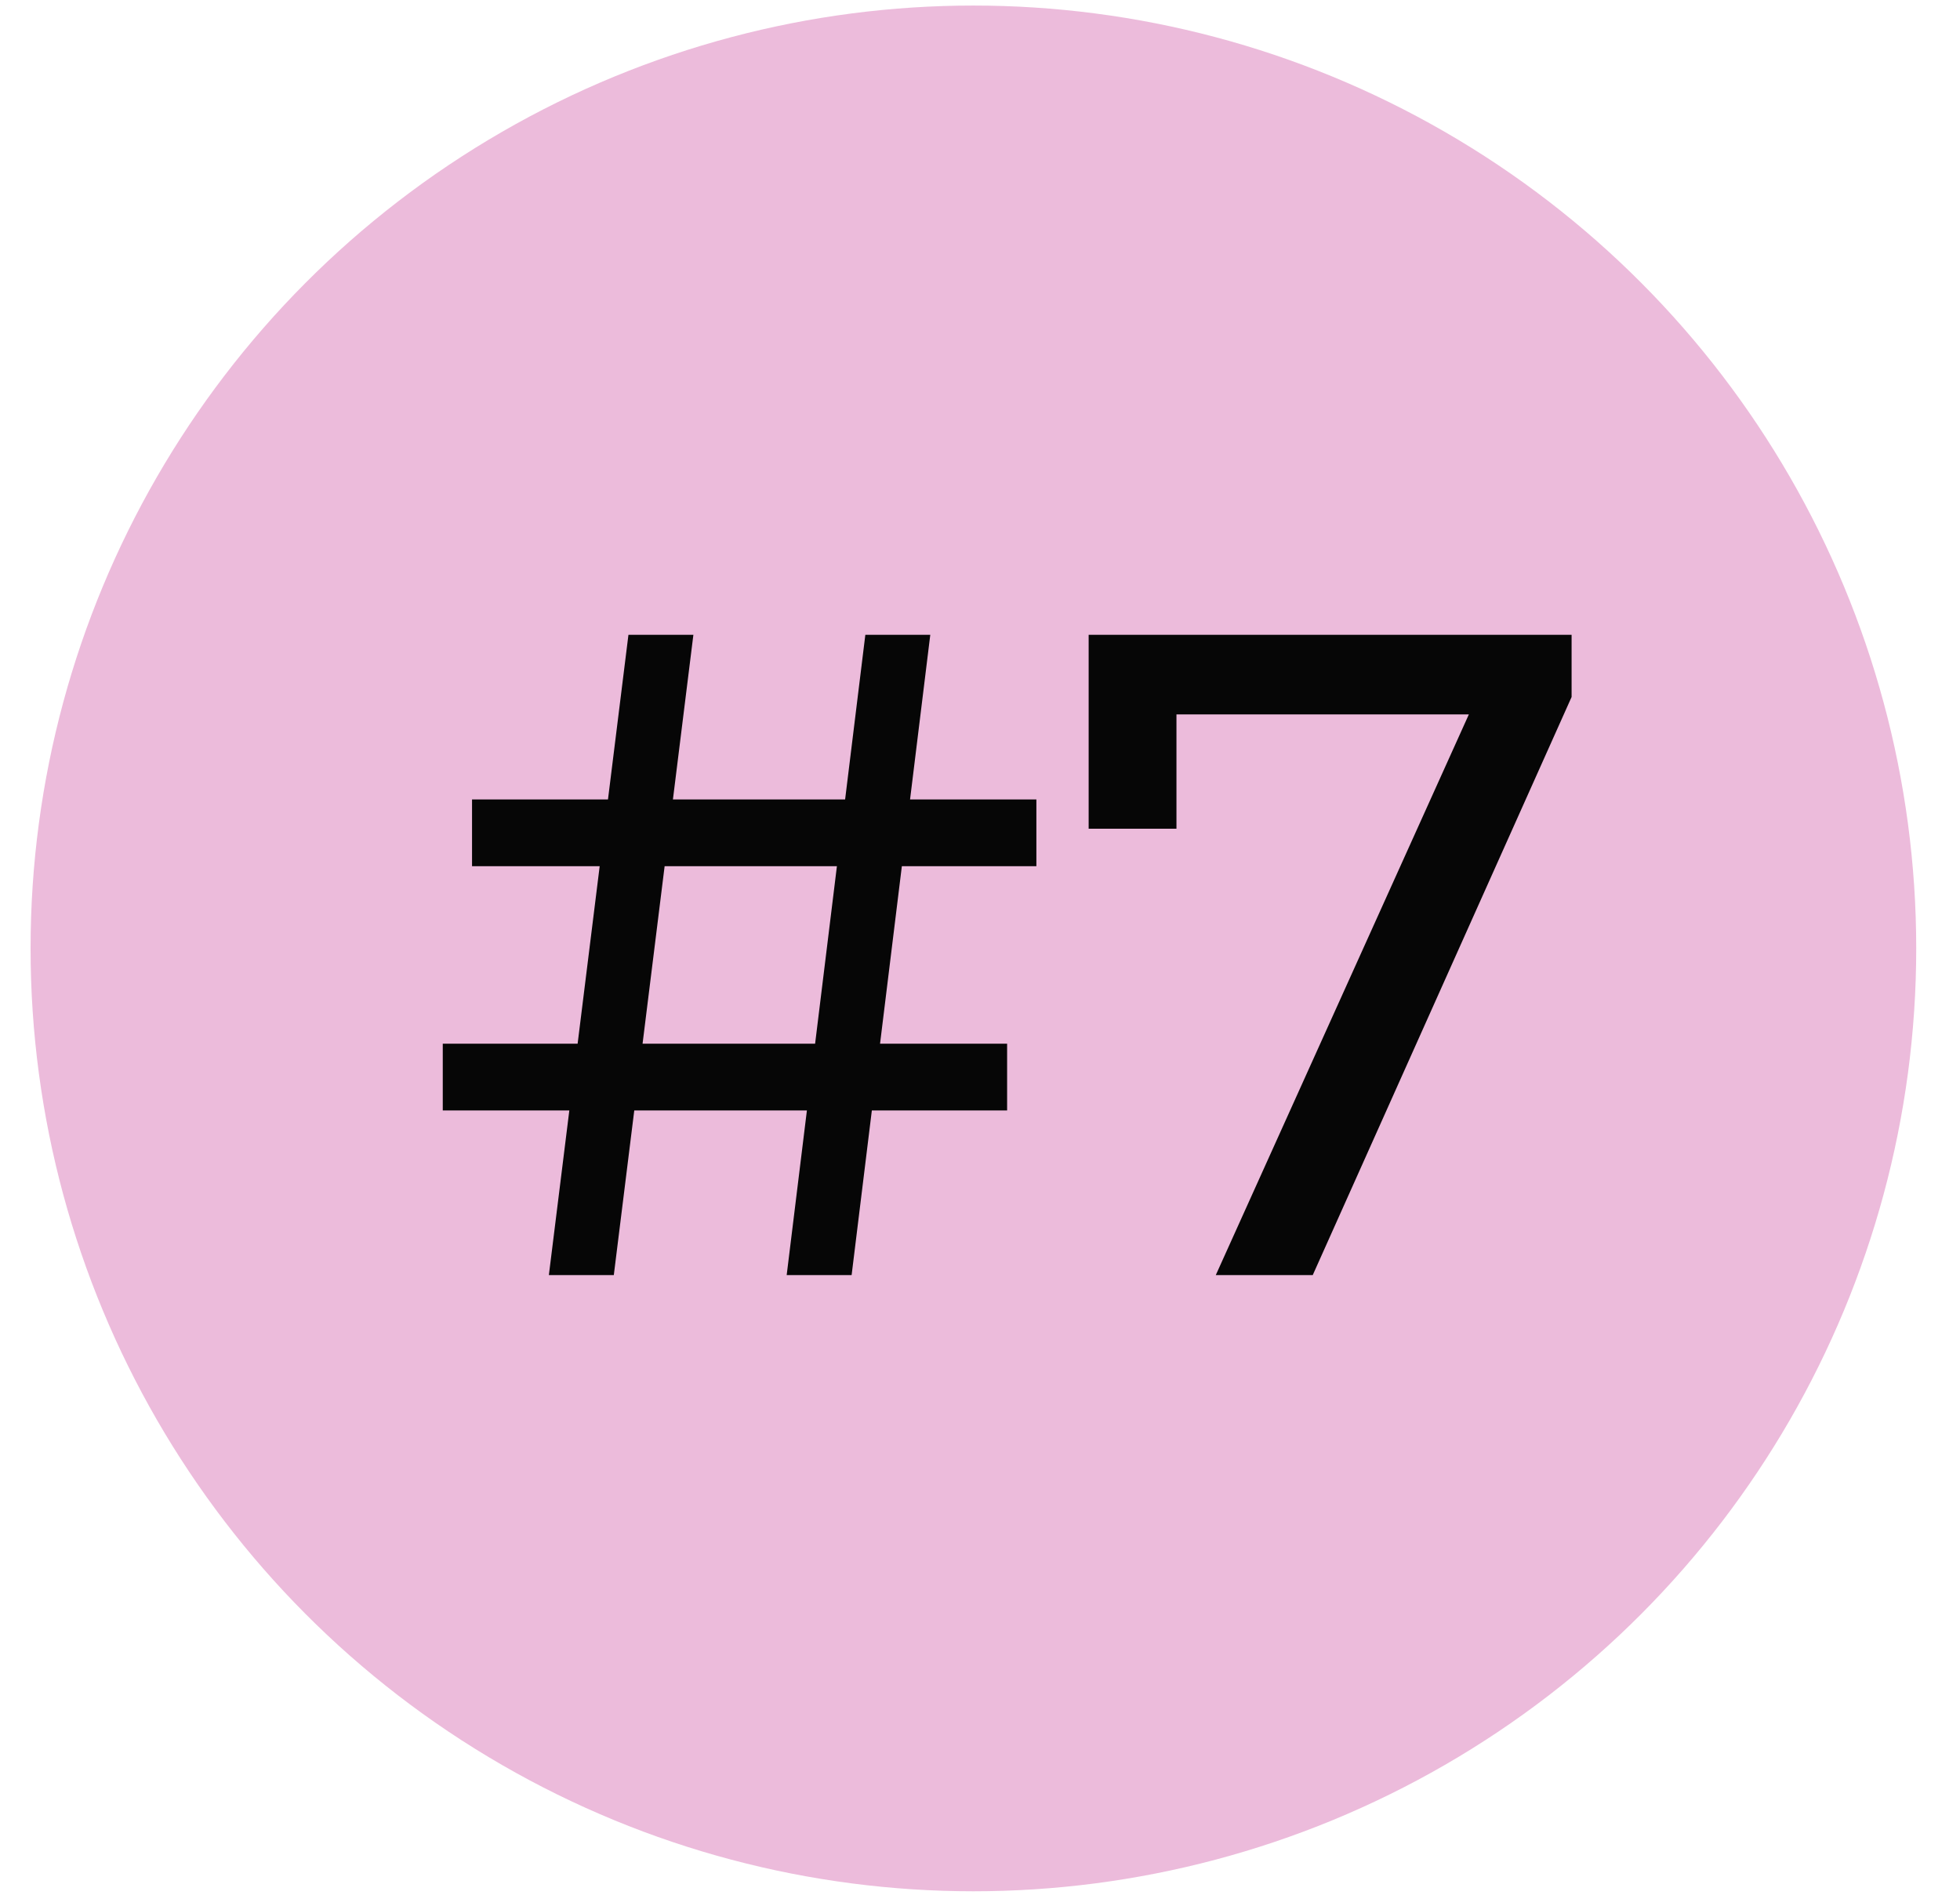
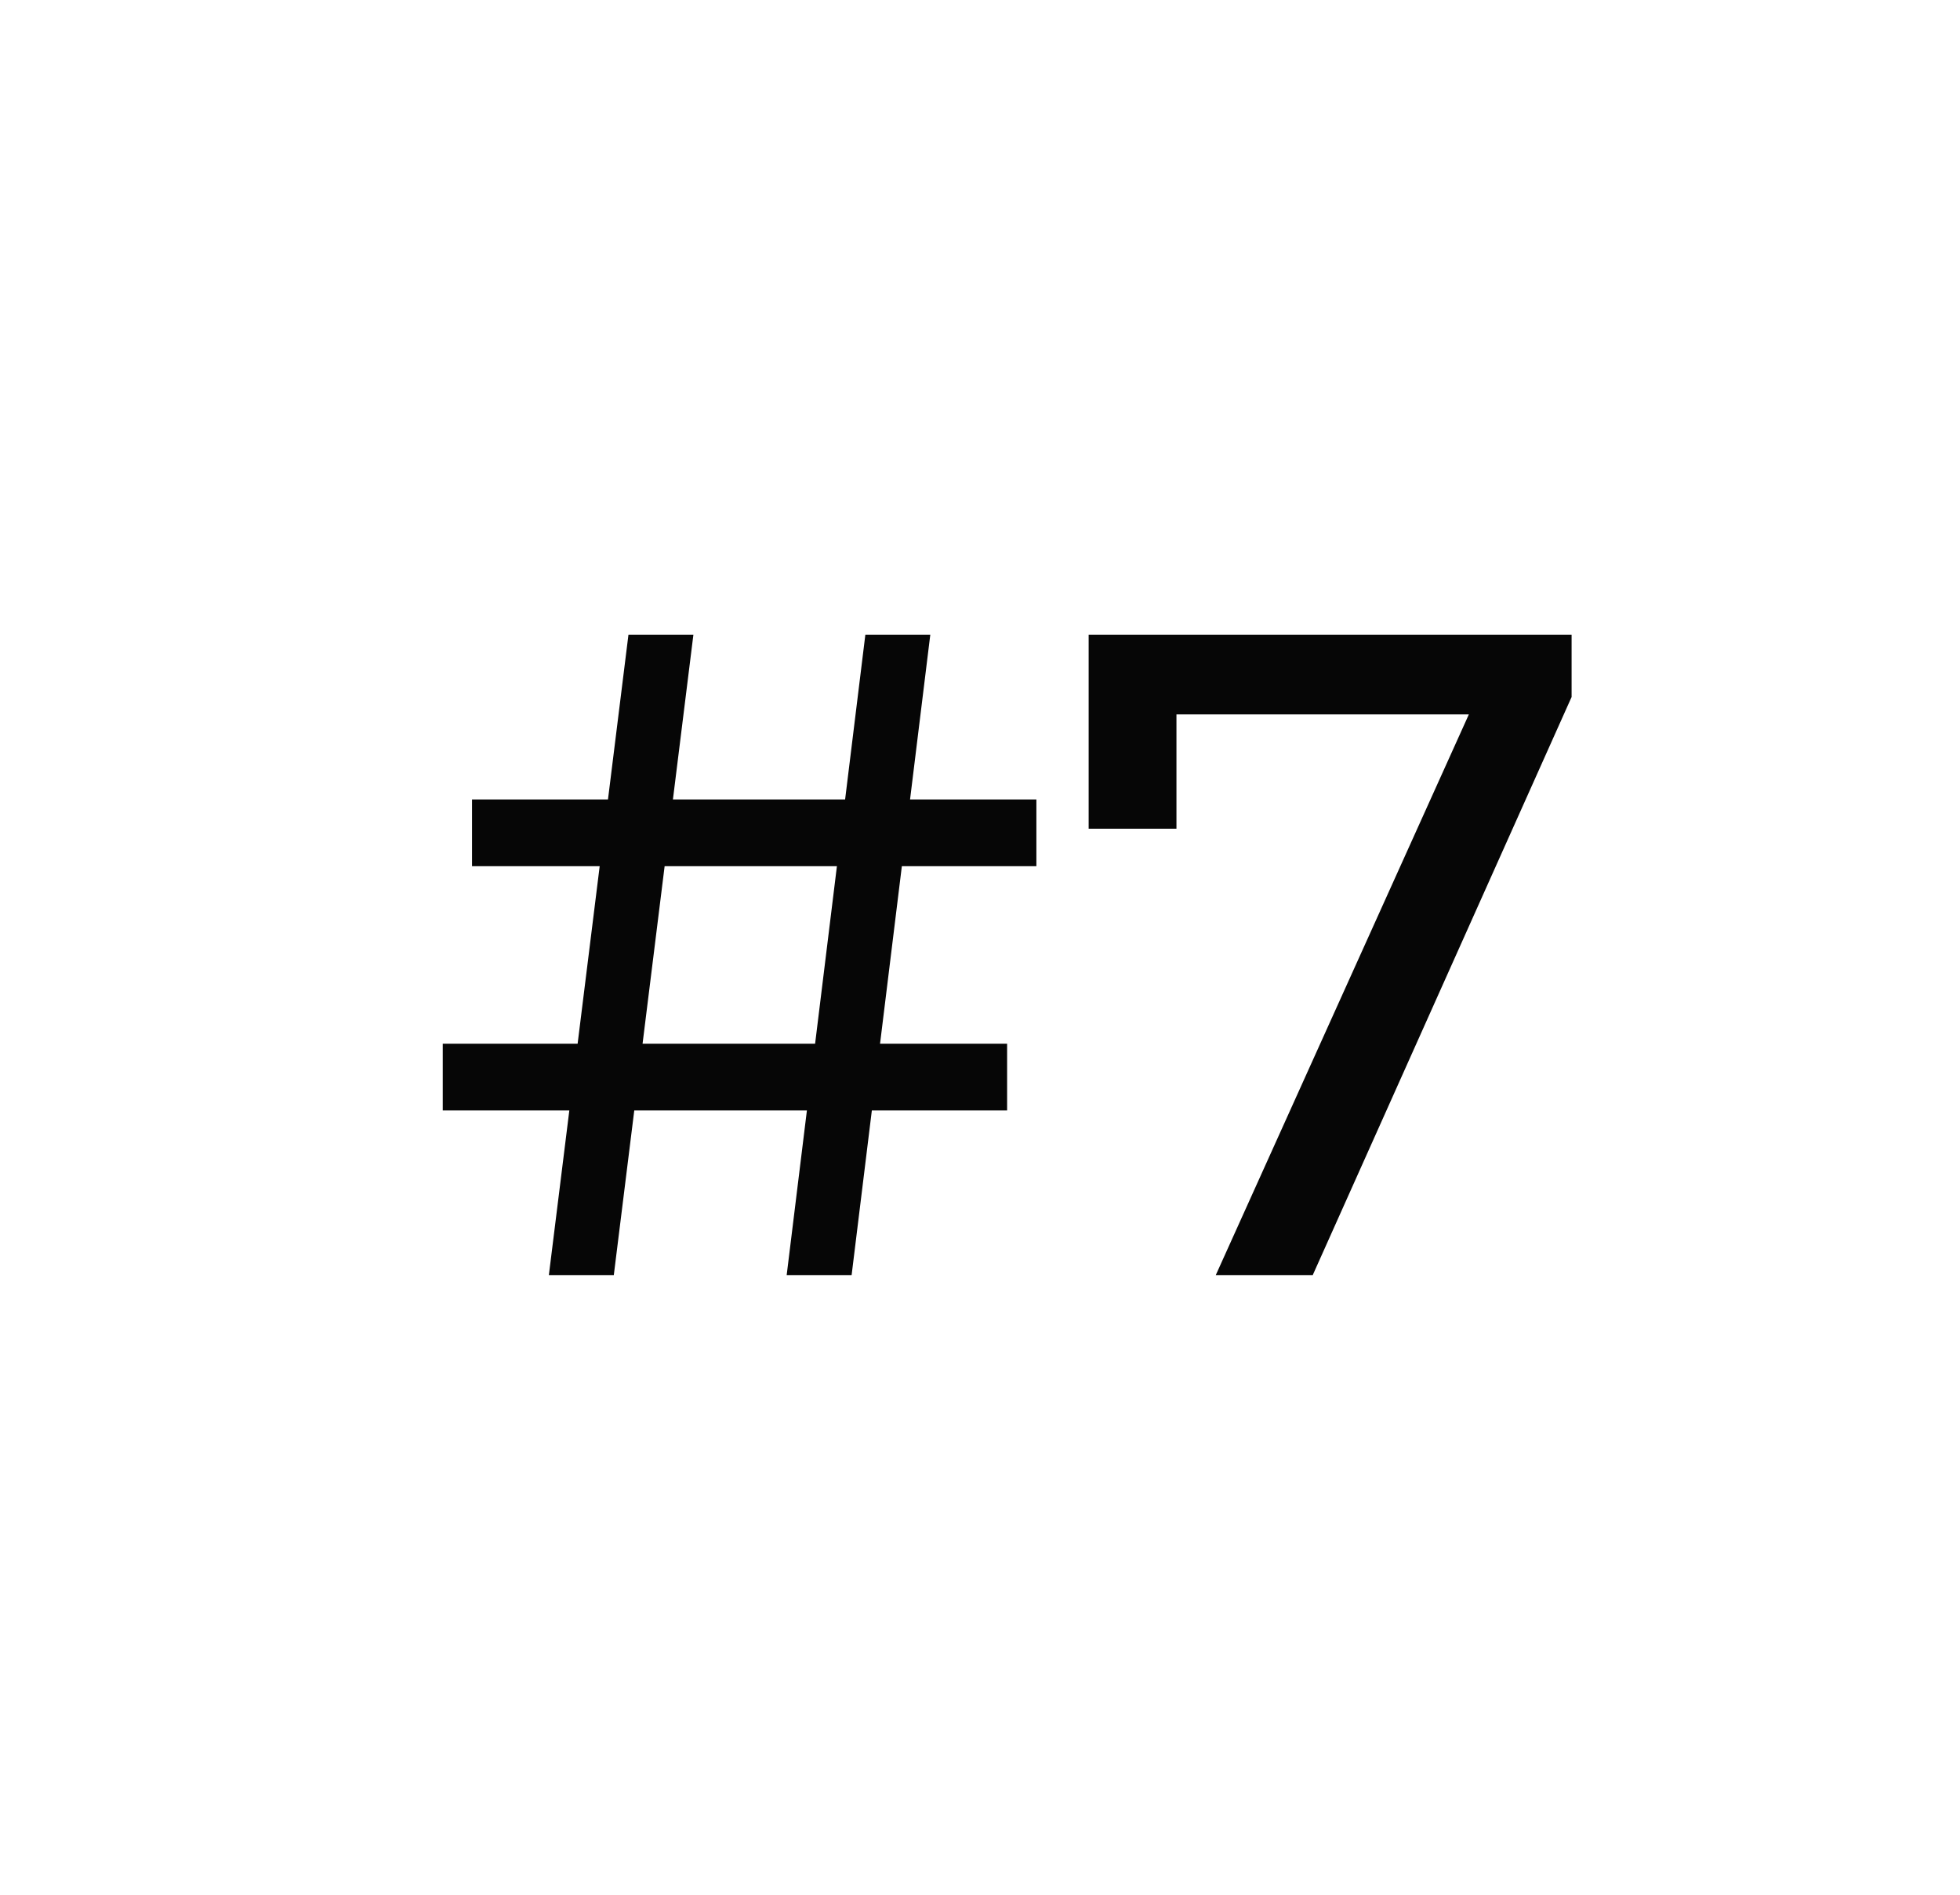
<svg xmlns="http://www.w3.org/2000/svg" width="30" height="29" viewBox="0 0 30 29" fill="none">
-   <circle cx="14.899" cy="14.516" r="14.431" fill="#ECBBDB" />
-   <path d="M12.041 19.516L13.245 9.716H14.239L13.035 19.516H12.041ZM6.777 16.996V15.974H15.415V16.996H6.777ZM8.401 19.516L9.619 9.716H10.613L9.395 19.516H8.401ZM7.225 13.258V12.236H15.863V13.258H7.225ZM18.609 19.516L22.767 10.304L23.131 10.934H17.307L18.007 10.248V12.684H16.663V9.716H24.055V10.668L20.093 19.516H18.609Z" fill="#060606" />
+   <path d="M12.041 19.516L13.245 9.716H14.239L13.035 19.516H12.041ZM6.777 16.996V15.974H15.415V16.996H6.777ZM8.401 19.516L9.619 9.716H10.613L9.395 19.516ZM7.225 13.258V12.236H15.863V13.258H7.225ZM18.609 19.516L22.767 10.304L23.131 10.934H17.307L18.007 10.248V12.684H16.663V9.716H24.055V10.668L20.093 19.516H18.609Z" fill="#060606" />
</svg>